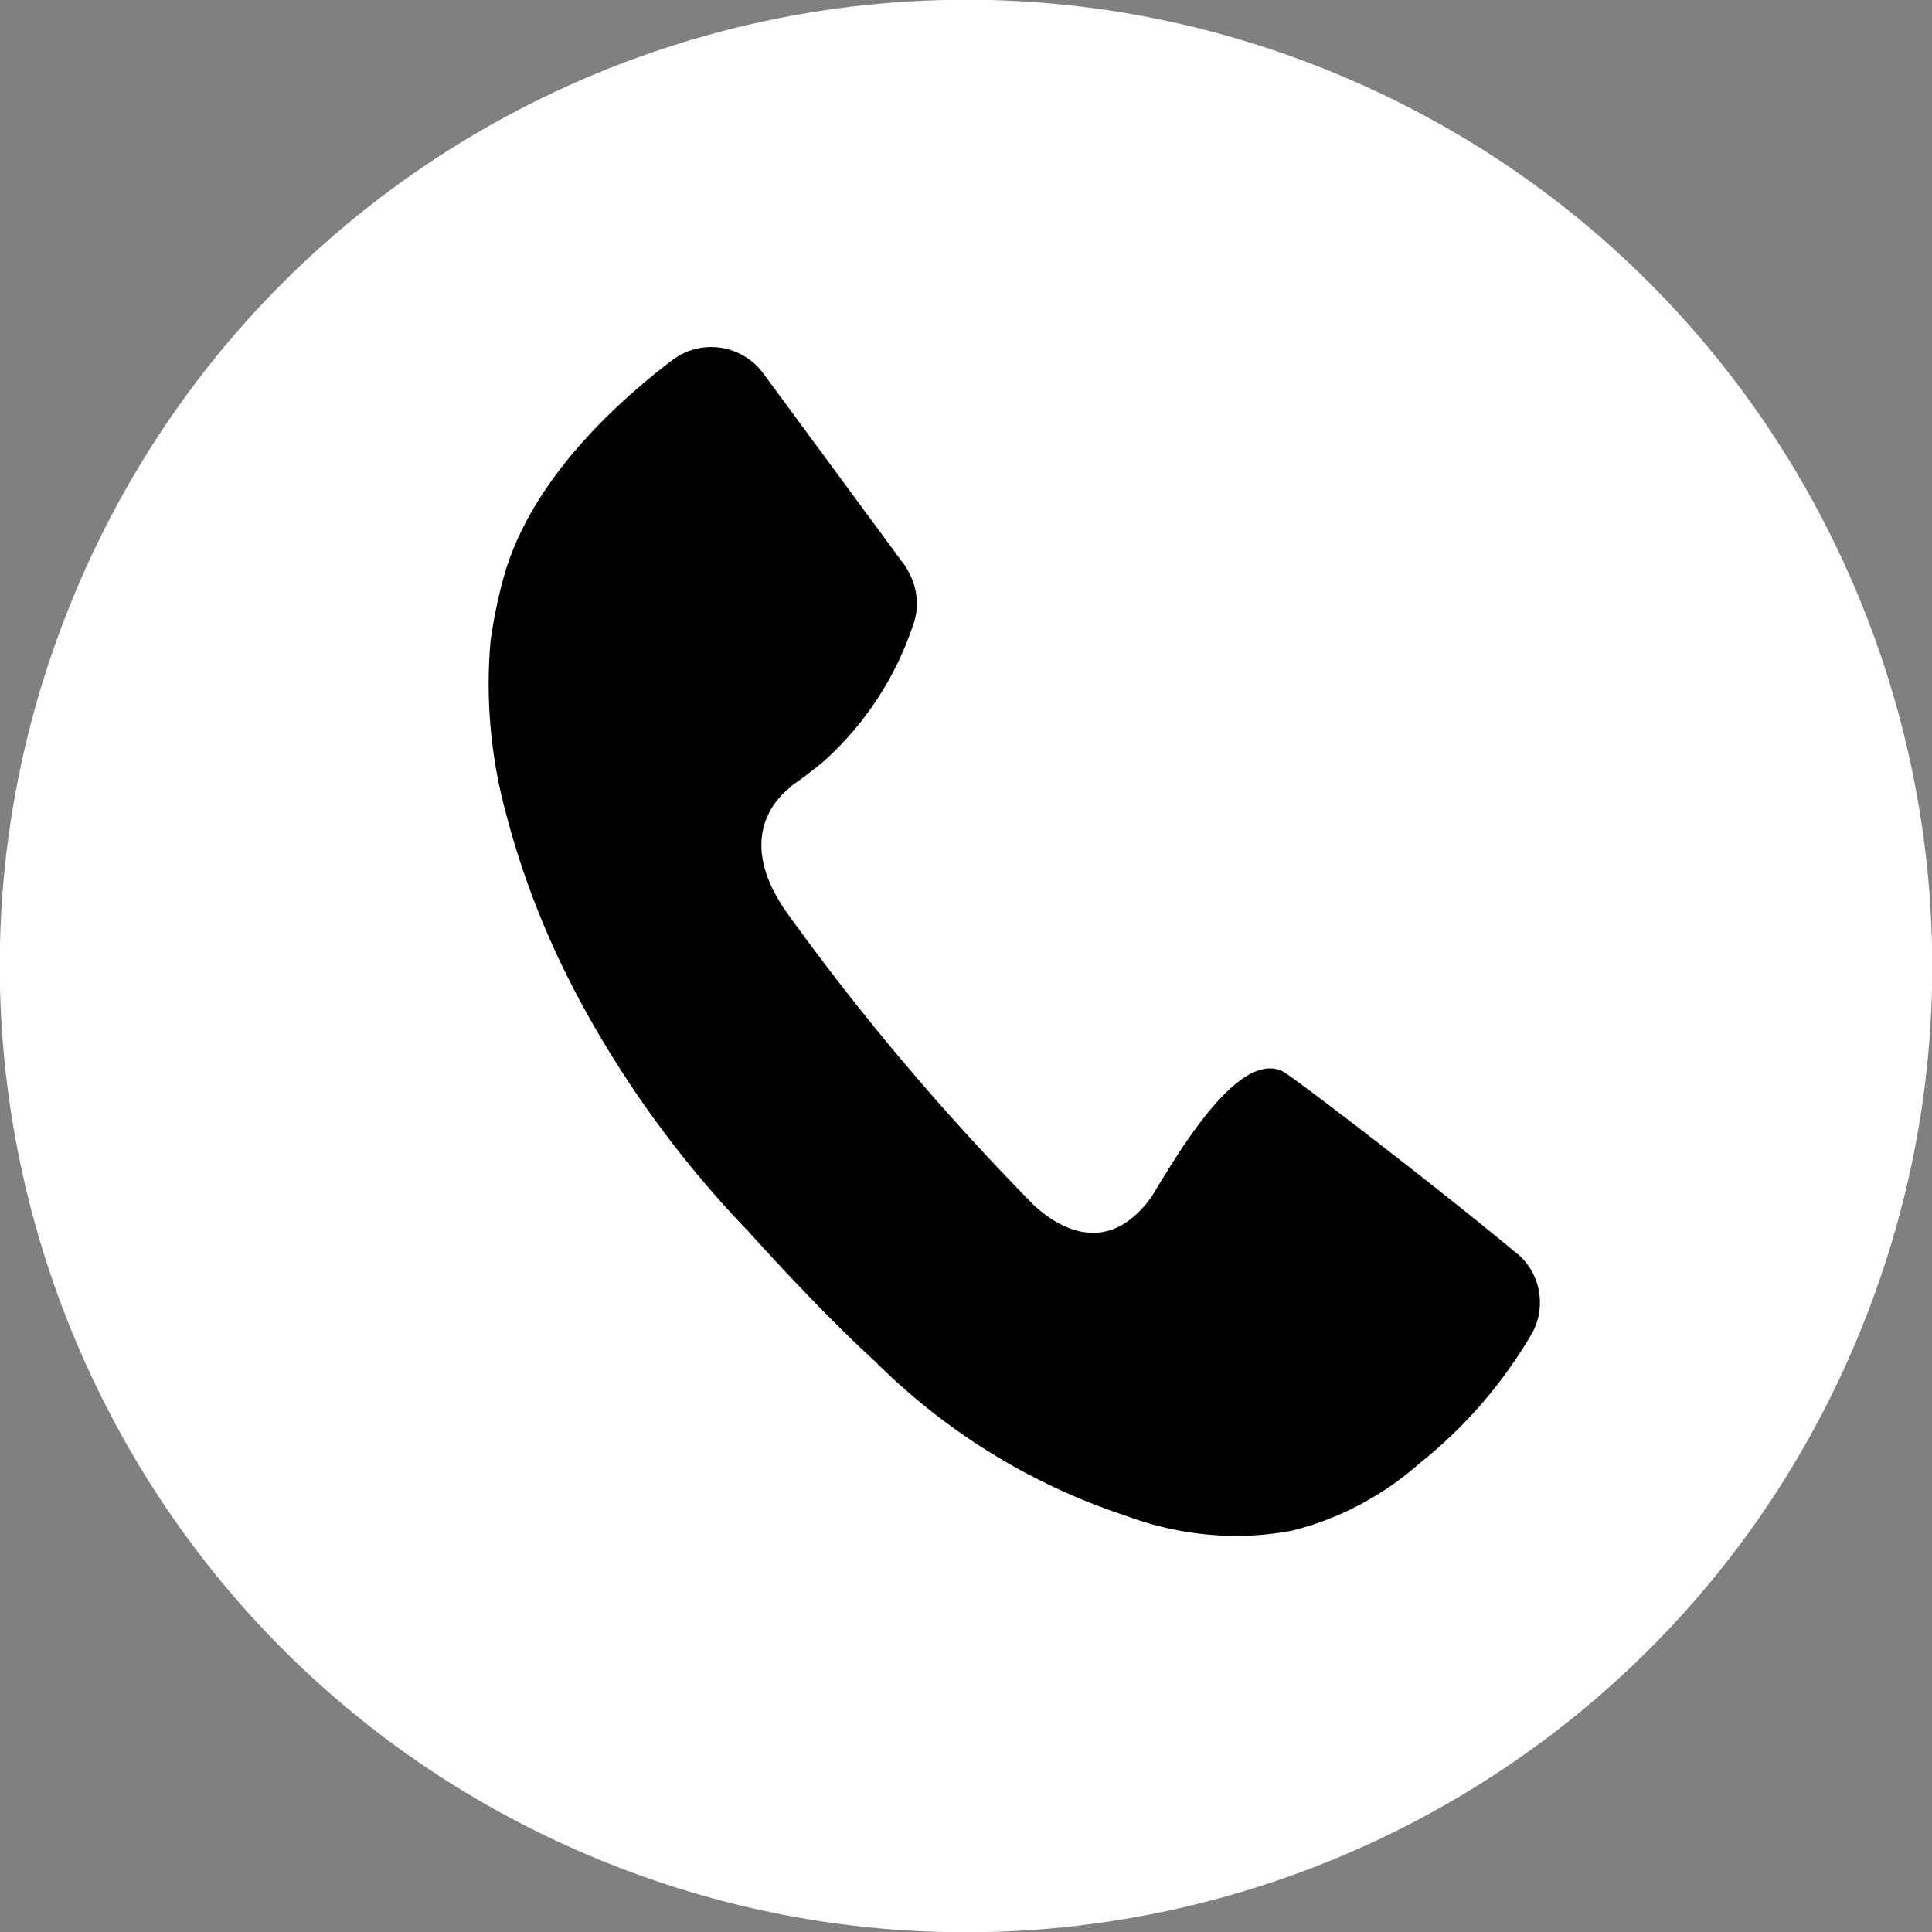
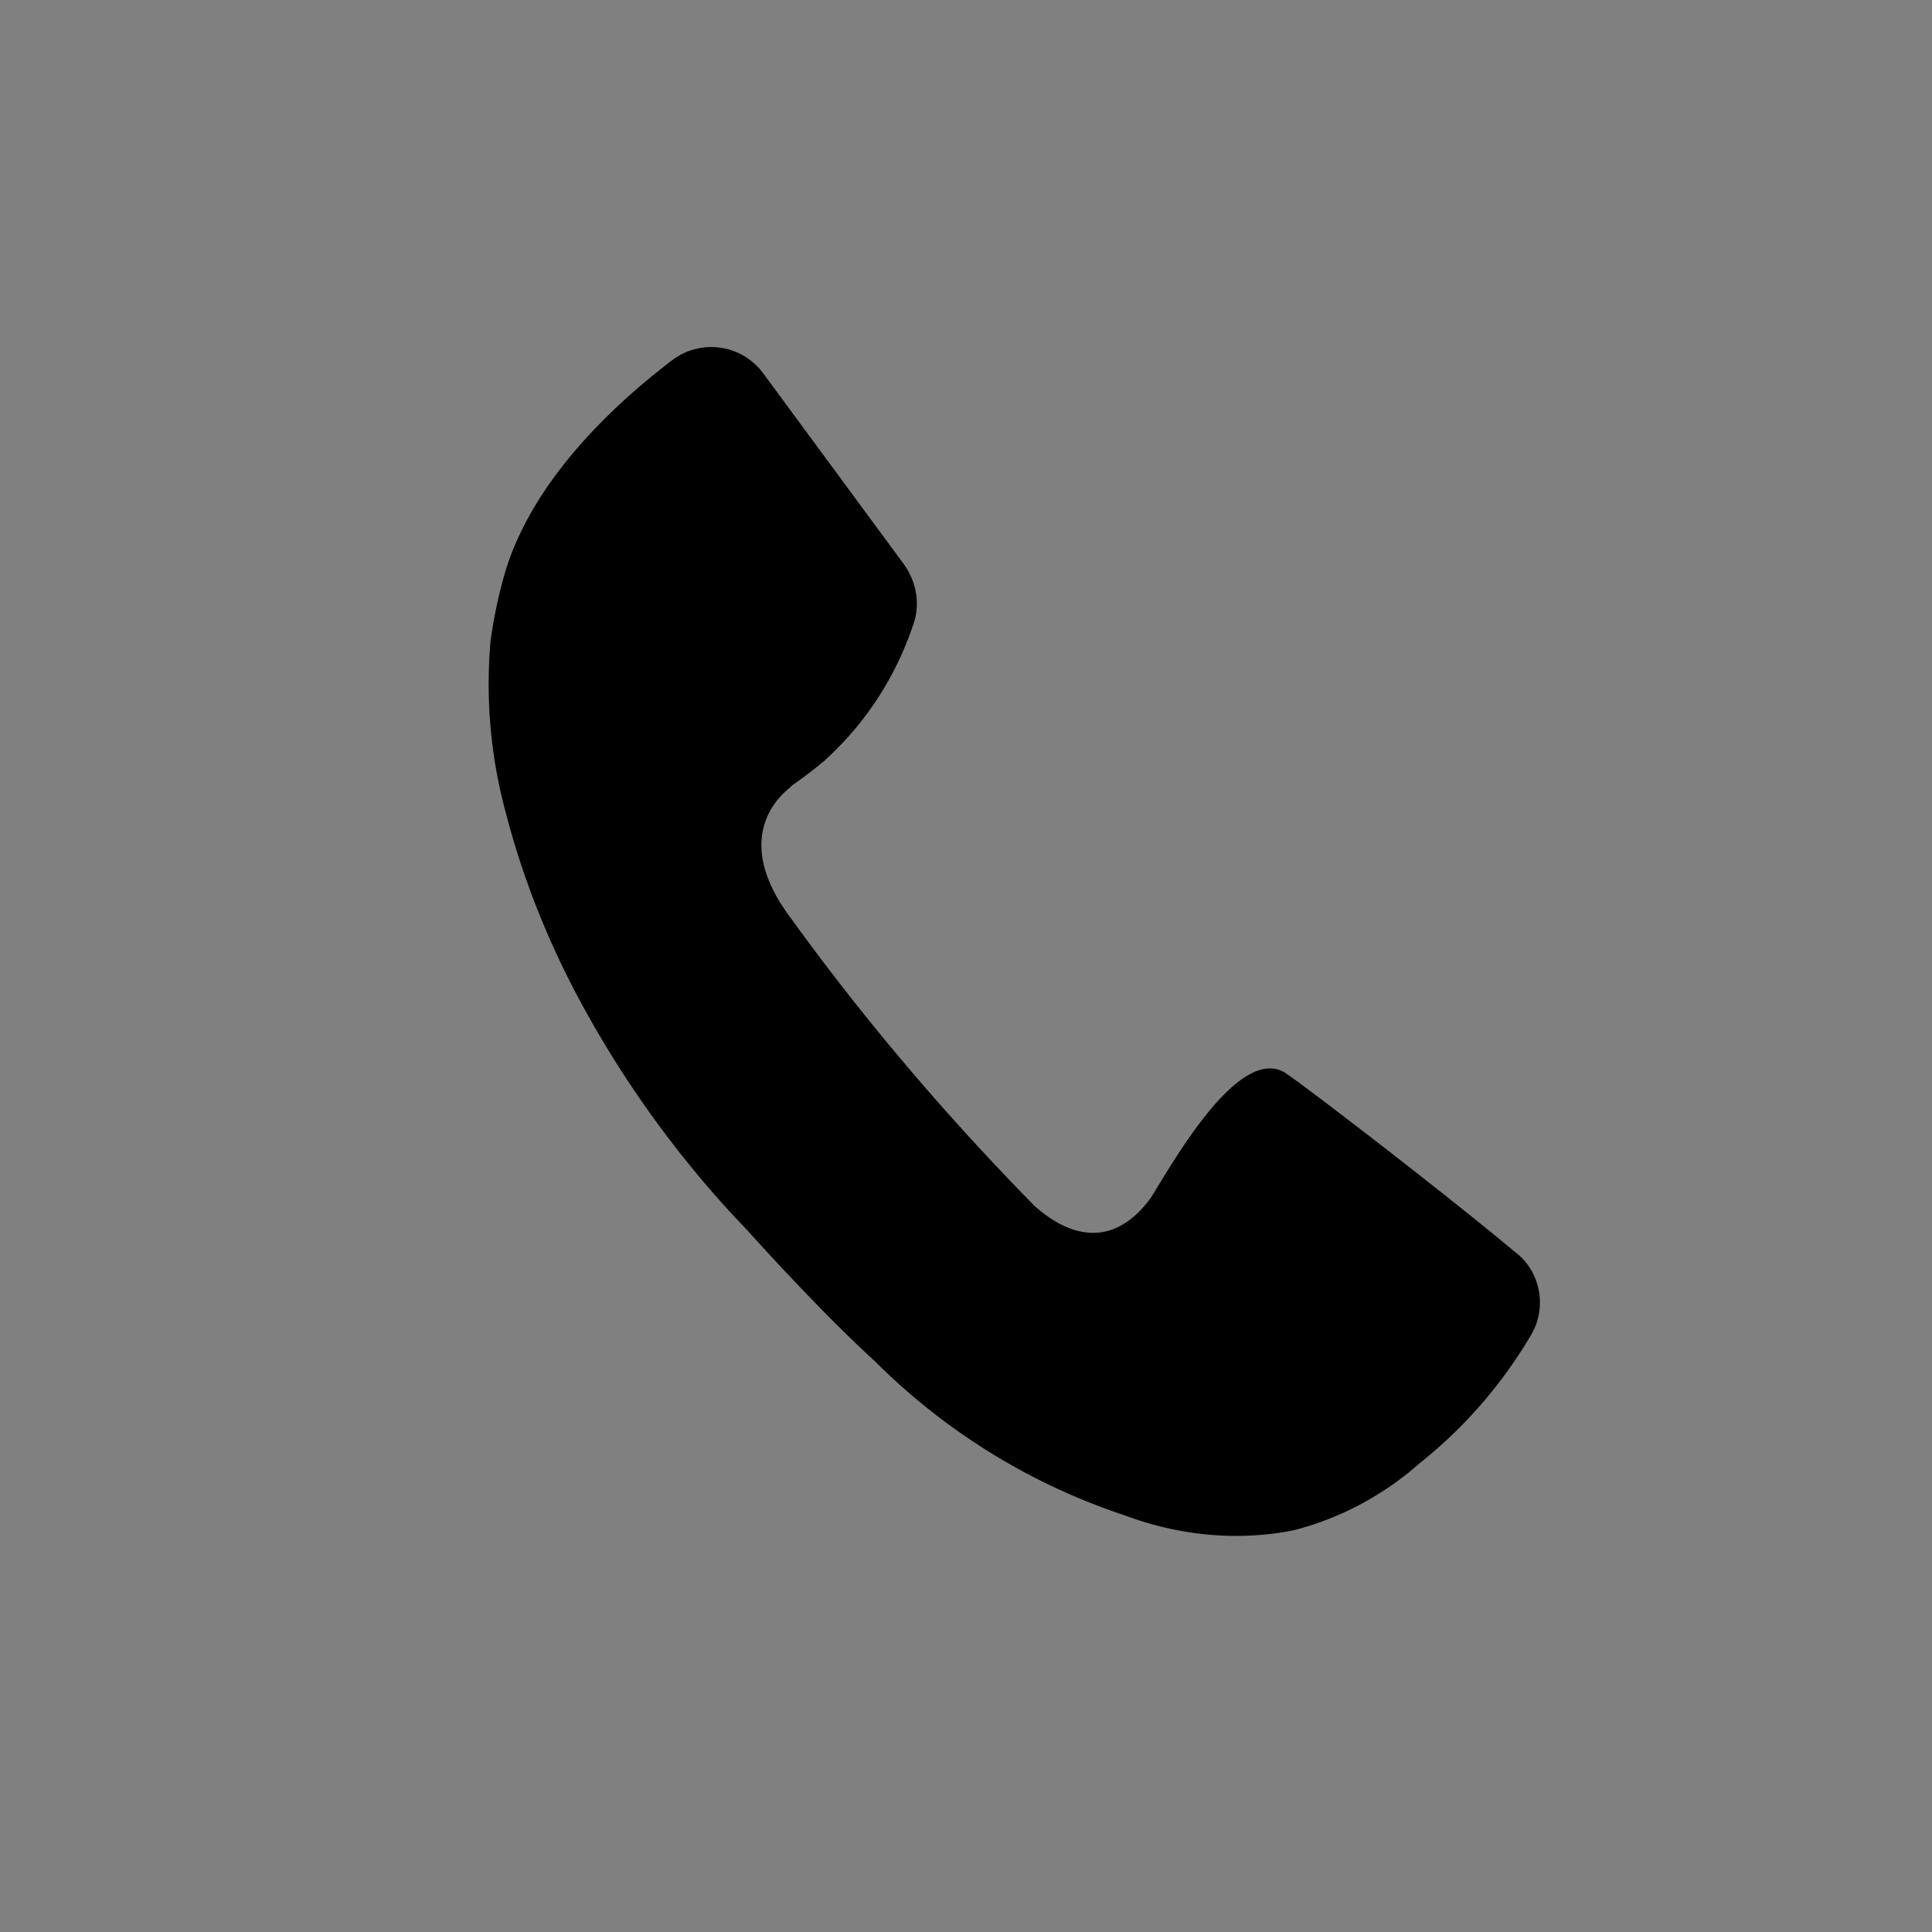
<svg xmlns="http://www.w3.org/2000/svg" width="23" height="23" fill="none" viewBox="0 0 23 23">
  <rect x="0" y="0" width="23" height="23" fill="#808080" stroke="none" />
  <g clip-path="url(#a)">
-     <path fill="#fff" d="M22.125 15.9c2.43-5.867-.356-12.594-6.224-15.025-5.867-2.43-12.595.356-15.025 6.224-2.431 5.868.355 12.595 6.223 15.026 5.868 2.43 12.596-.356 15.026-6.224z" />
    <path fill="#000" d="M18.24 15.87c-.35.6-.8 1.12-1.34 1.55-.43.38-.95.66-1.51.8-.67.13-1.36.06-2-.18-1.12-.37-2.14-1-2.98-1.84-.67-.61-1.51-1.55-1.51-1.55-.77-.8-1.43-1.7-1.96-2.67-.4-.73-.71-1.5-.92-2.31a5.85 5.85 0 0 1-.18-2.04c.04-.29.1-.57.18-.84.34-1.1 1.31-1.99 1.98-2.5a.768.768 0 0 1 1.09.16l1.68 2.28c.15.22.19.49.09.74a3.79 3.79 0 0 1-1.05 1.59c-.12.1-.25.2-.38.29l-.03.03c-.14.11-.68.61 0 1.53.88 1.22 1.85 2.36 2.91 3.44.23.21.84.66 1.39-.09.23-.36 1.02-1.8 1.58-1.5.13.07 1.89 1.42 2.75 2.14.3.22.39.64.21.97z" />
  </g>
  <defs>
    <clipPath id="a">
      <path fill="#fff" d="M0 0h23v23H0z" />
    </clipPath>
  </defs>
</svg>